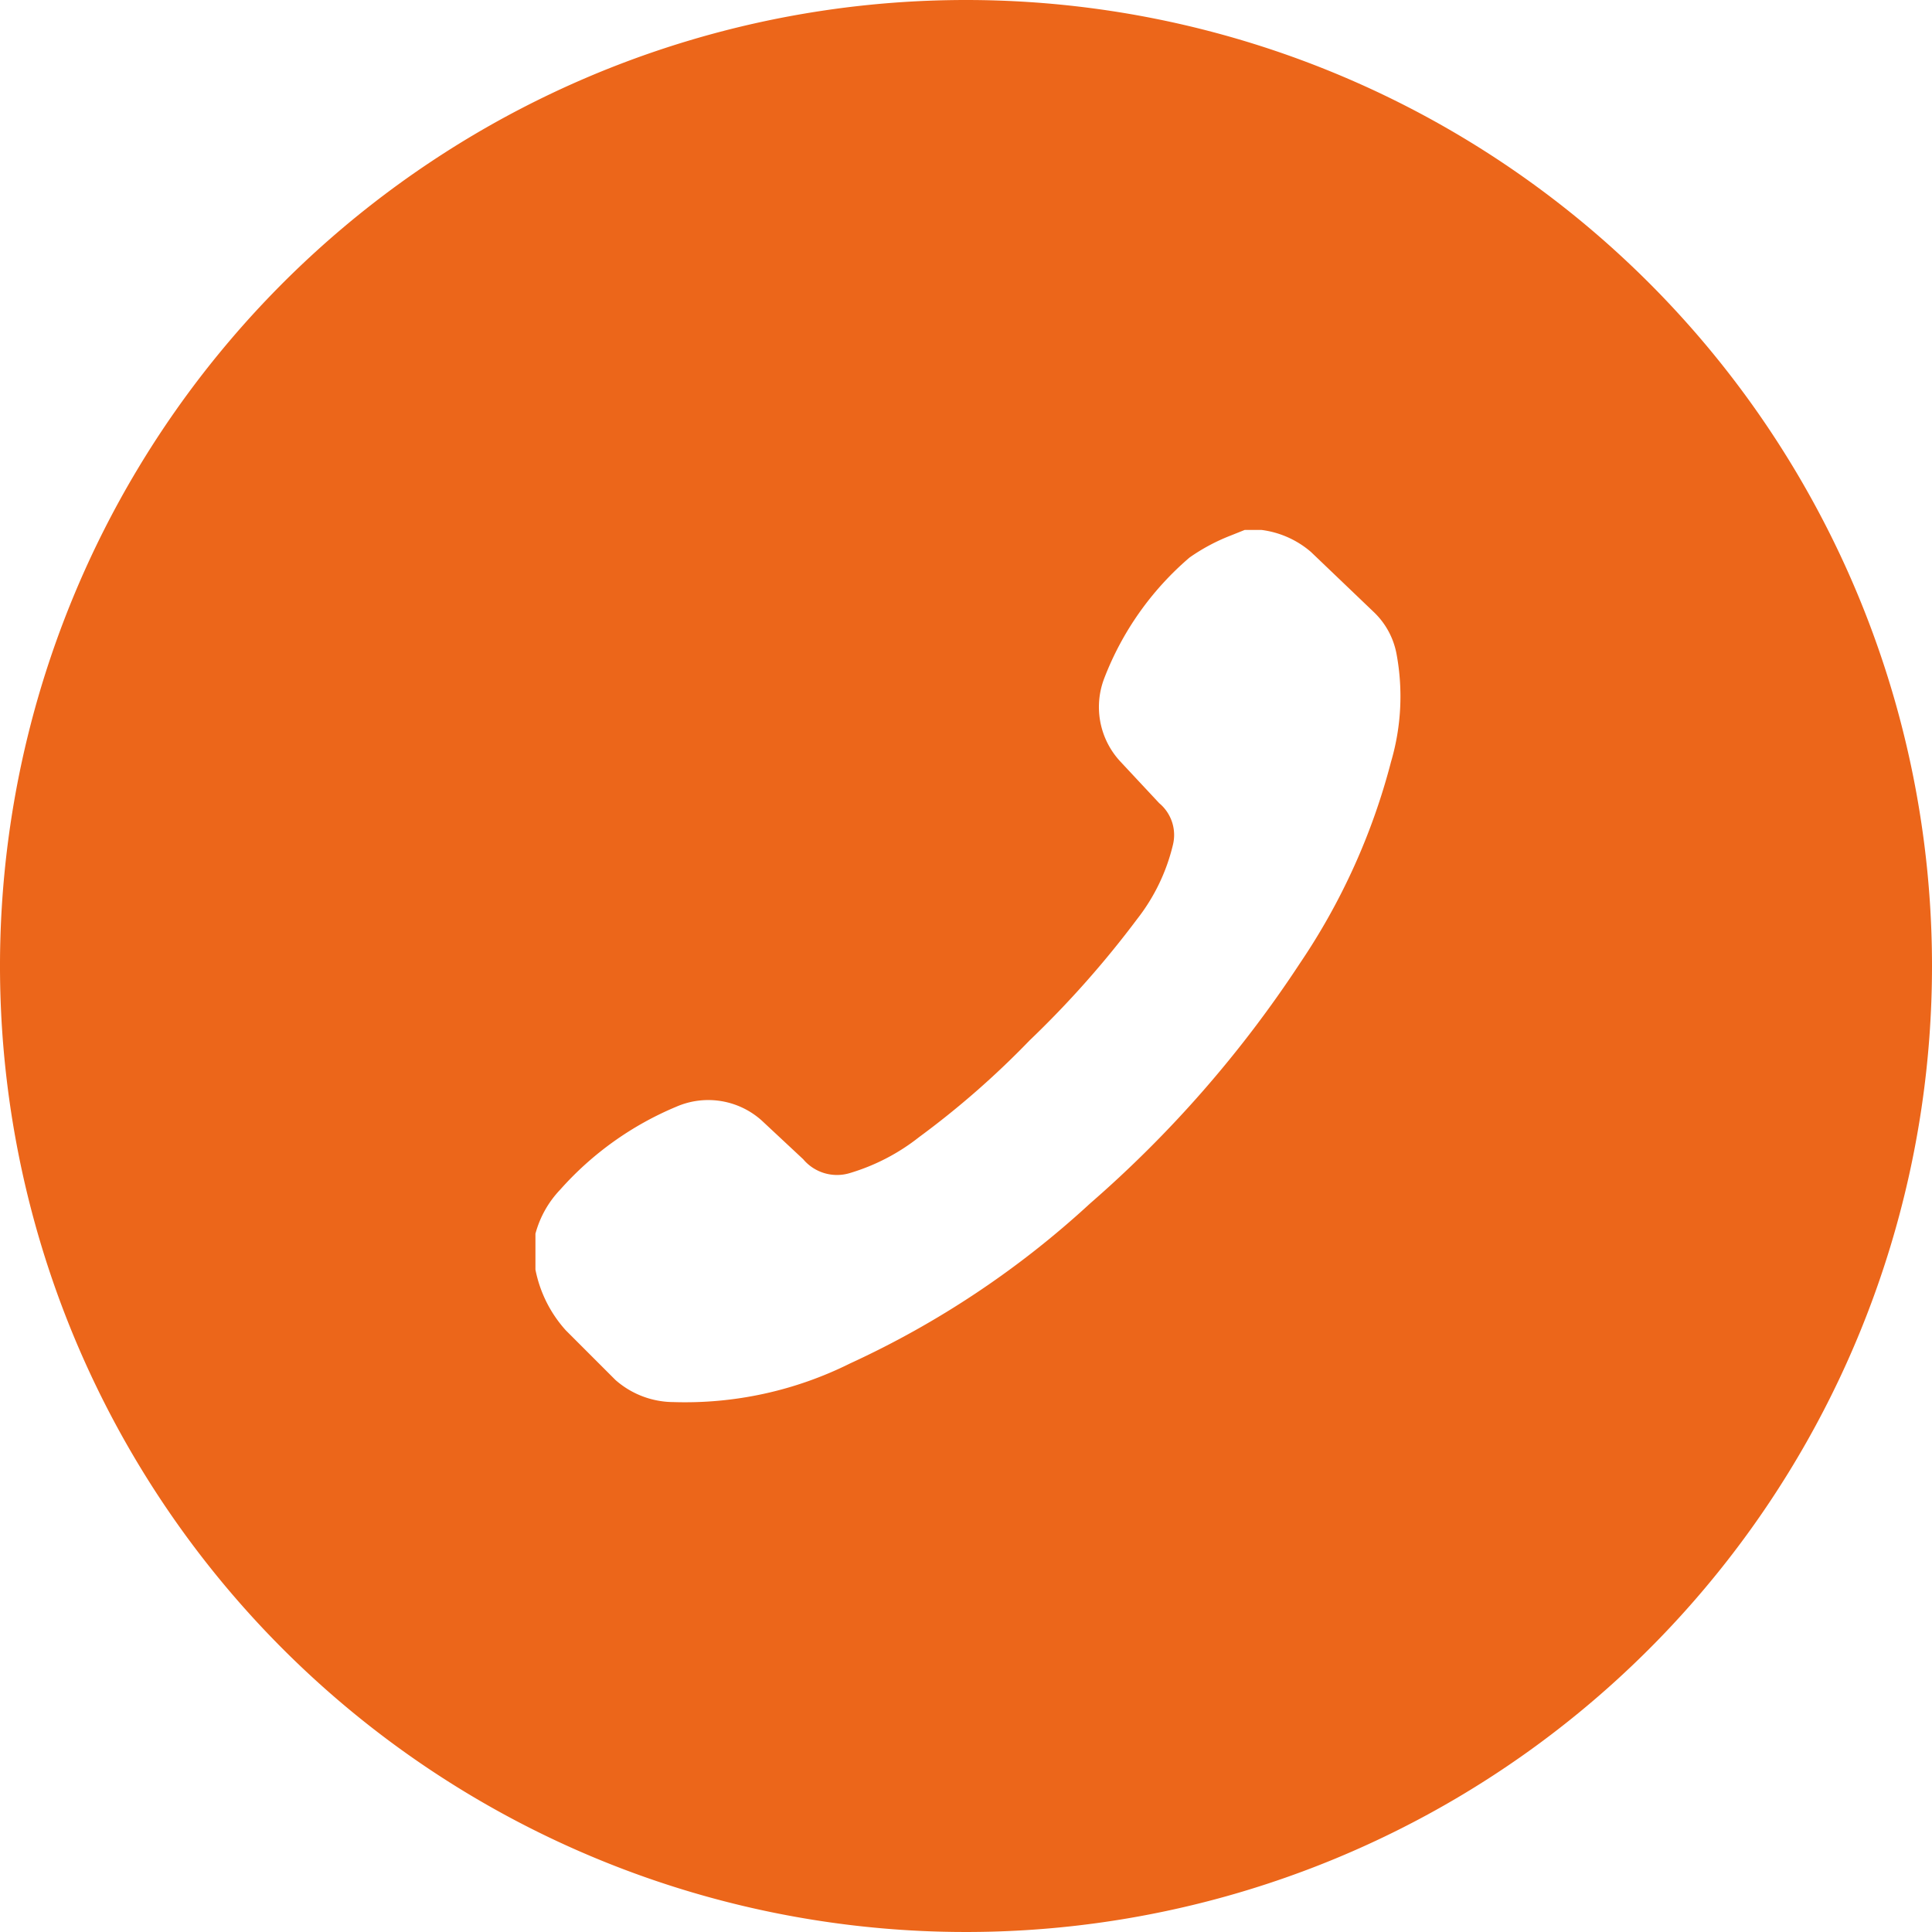
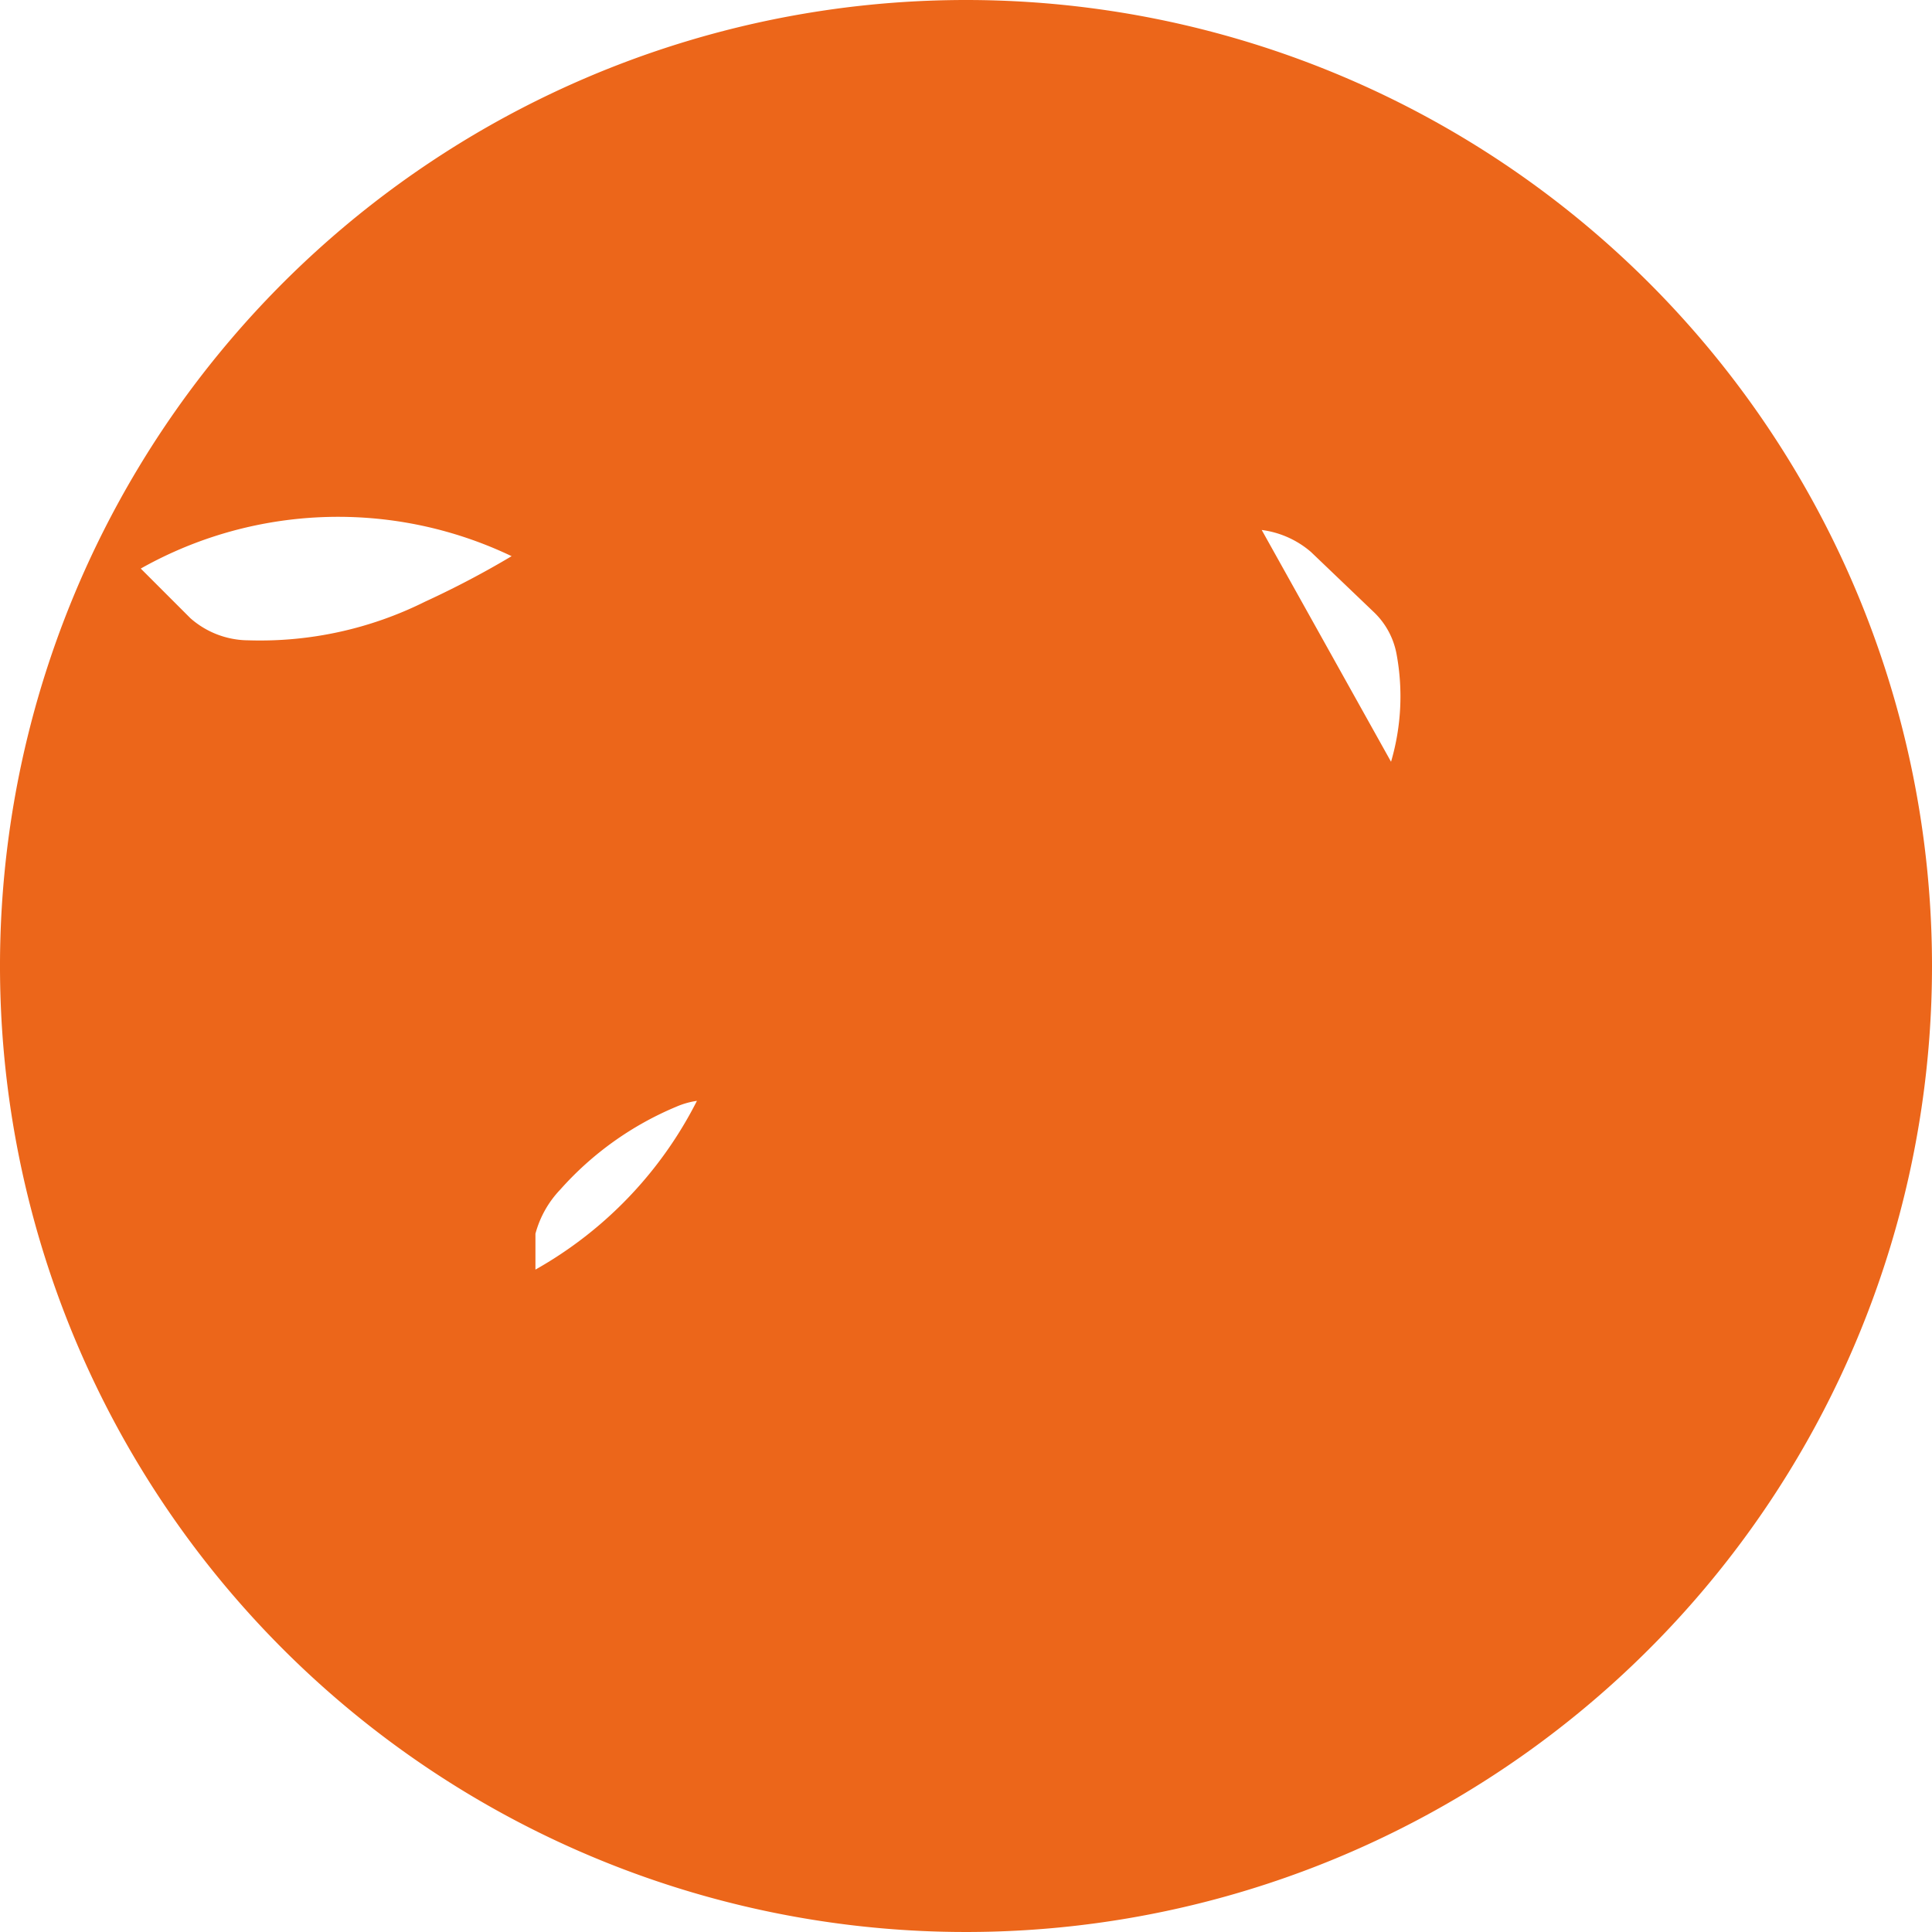
<svg xmlns="http://www.w3.org/2000/svg" id="Ebene_1" data-name="Ebene 1" viewBox="0 0 70 70">
  <title>witz_icons_tel-circle</title>
-   <path d="M35,0A35,35,0,1,0,70,35,35,35,0,0,0,35,0ZM50.4,27.6a23.6,23.6,0,0,1-3.3,7.3,42.2,42.2,0,0,1-7.6,8.7,33.4,33.4,0,0,1-8.7,5.8,13.4,13.4,0,0,1-6.4,1.4,3.2,3.2,0,0,1-2.1-.8l-1.8-1.8A4.6,4.6,0,0,1,19.4,46V44.7a3.7,3.7,0,0,1,.9-1.6,11.6,11.6,0,0,1,4.2-3,2.9,2.9,0,0,1,3.1.5L29.1,42a1.6,1.6,0,0,0,1.7.5,7.5,7.5,0,0,0,2.5-1.3,31.5,31.5,0,0,0,4-3.5,35.7,35.7,0,0,0,3.9-4.4,7,7,0,0,0,1.3-2.7,1.5,1.5,0,0,0-.5-1.5l-1.4-1.5a2.9,2.9,0,0,1-.6-3,10.9,10.9,0,0,1,3.1-4.4,7,7,0,0,1,1.5-.8l.5-.2h.6a3.4,3.4,0,0,1,1.8.8l2.3,2.2a2.8,2.8,0,0,1,.8,1.5A8.4,8.4,0,0,1,50.4,27.6Z" fill="#ec661a" />
+   <path d="M35,0A35,35,0,1,0,70,35,35,35,0,0,0,35,0Za23.6,23.6,0,0,1-3.3,7.3,42.2,42.2,0,0,1-7.6,8.7,33.4,33.4,0,0,1-8.7,5.8,13.4,13.4,0,0,1-6.4,1.4,3.2,3.2,0,0,1-2.1-.8l-1.8-1.8A4.6,4.6,0,0,1,19.4,46V44.7a3.7,3.7,0,0,1,.9-1.6,11.6,11.6,0,0,1,4.2-3,2.9,2.9,0,0,1,3.1.5L29.1,42a1.6,1.6,0,0,0,1.7.5,7.5,7.5,0,0,0,2.5-1.3,31.5,31.5,0,0,0,4-3.5,35.7,35.7,0,0,0,3.9-4.4,7,7,0,0,0,1.3-2.7,1.5,1.5,0,0,0-.5-1.5l-1.4-1.5a2.9,2.9,0,0,1-.6-3,10.9,10.9,0,0,1,3.1-4.4,7,7,0,0,1,1.5-.8l.5-.2h.6a3.4,3.4,0,0,1,1.8.8l2.3,2.2a2.8,2.8,0,0,1,.8,1.5A8.4,8.4,0,0,1,50.4,27.6Z" fill="#ec661a" />
</svg>